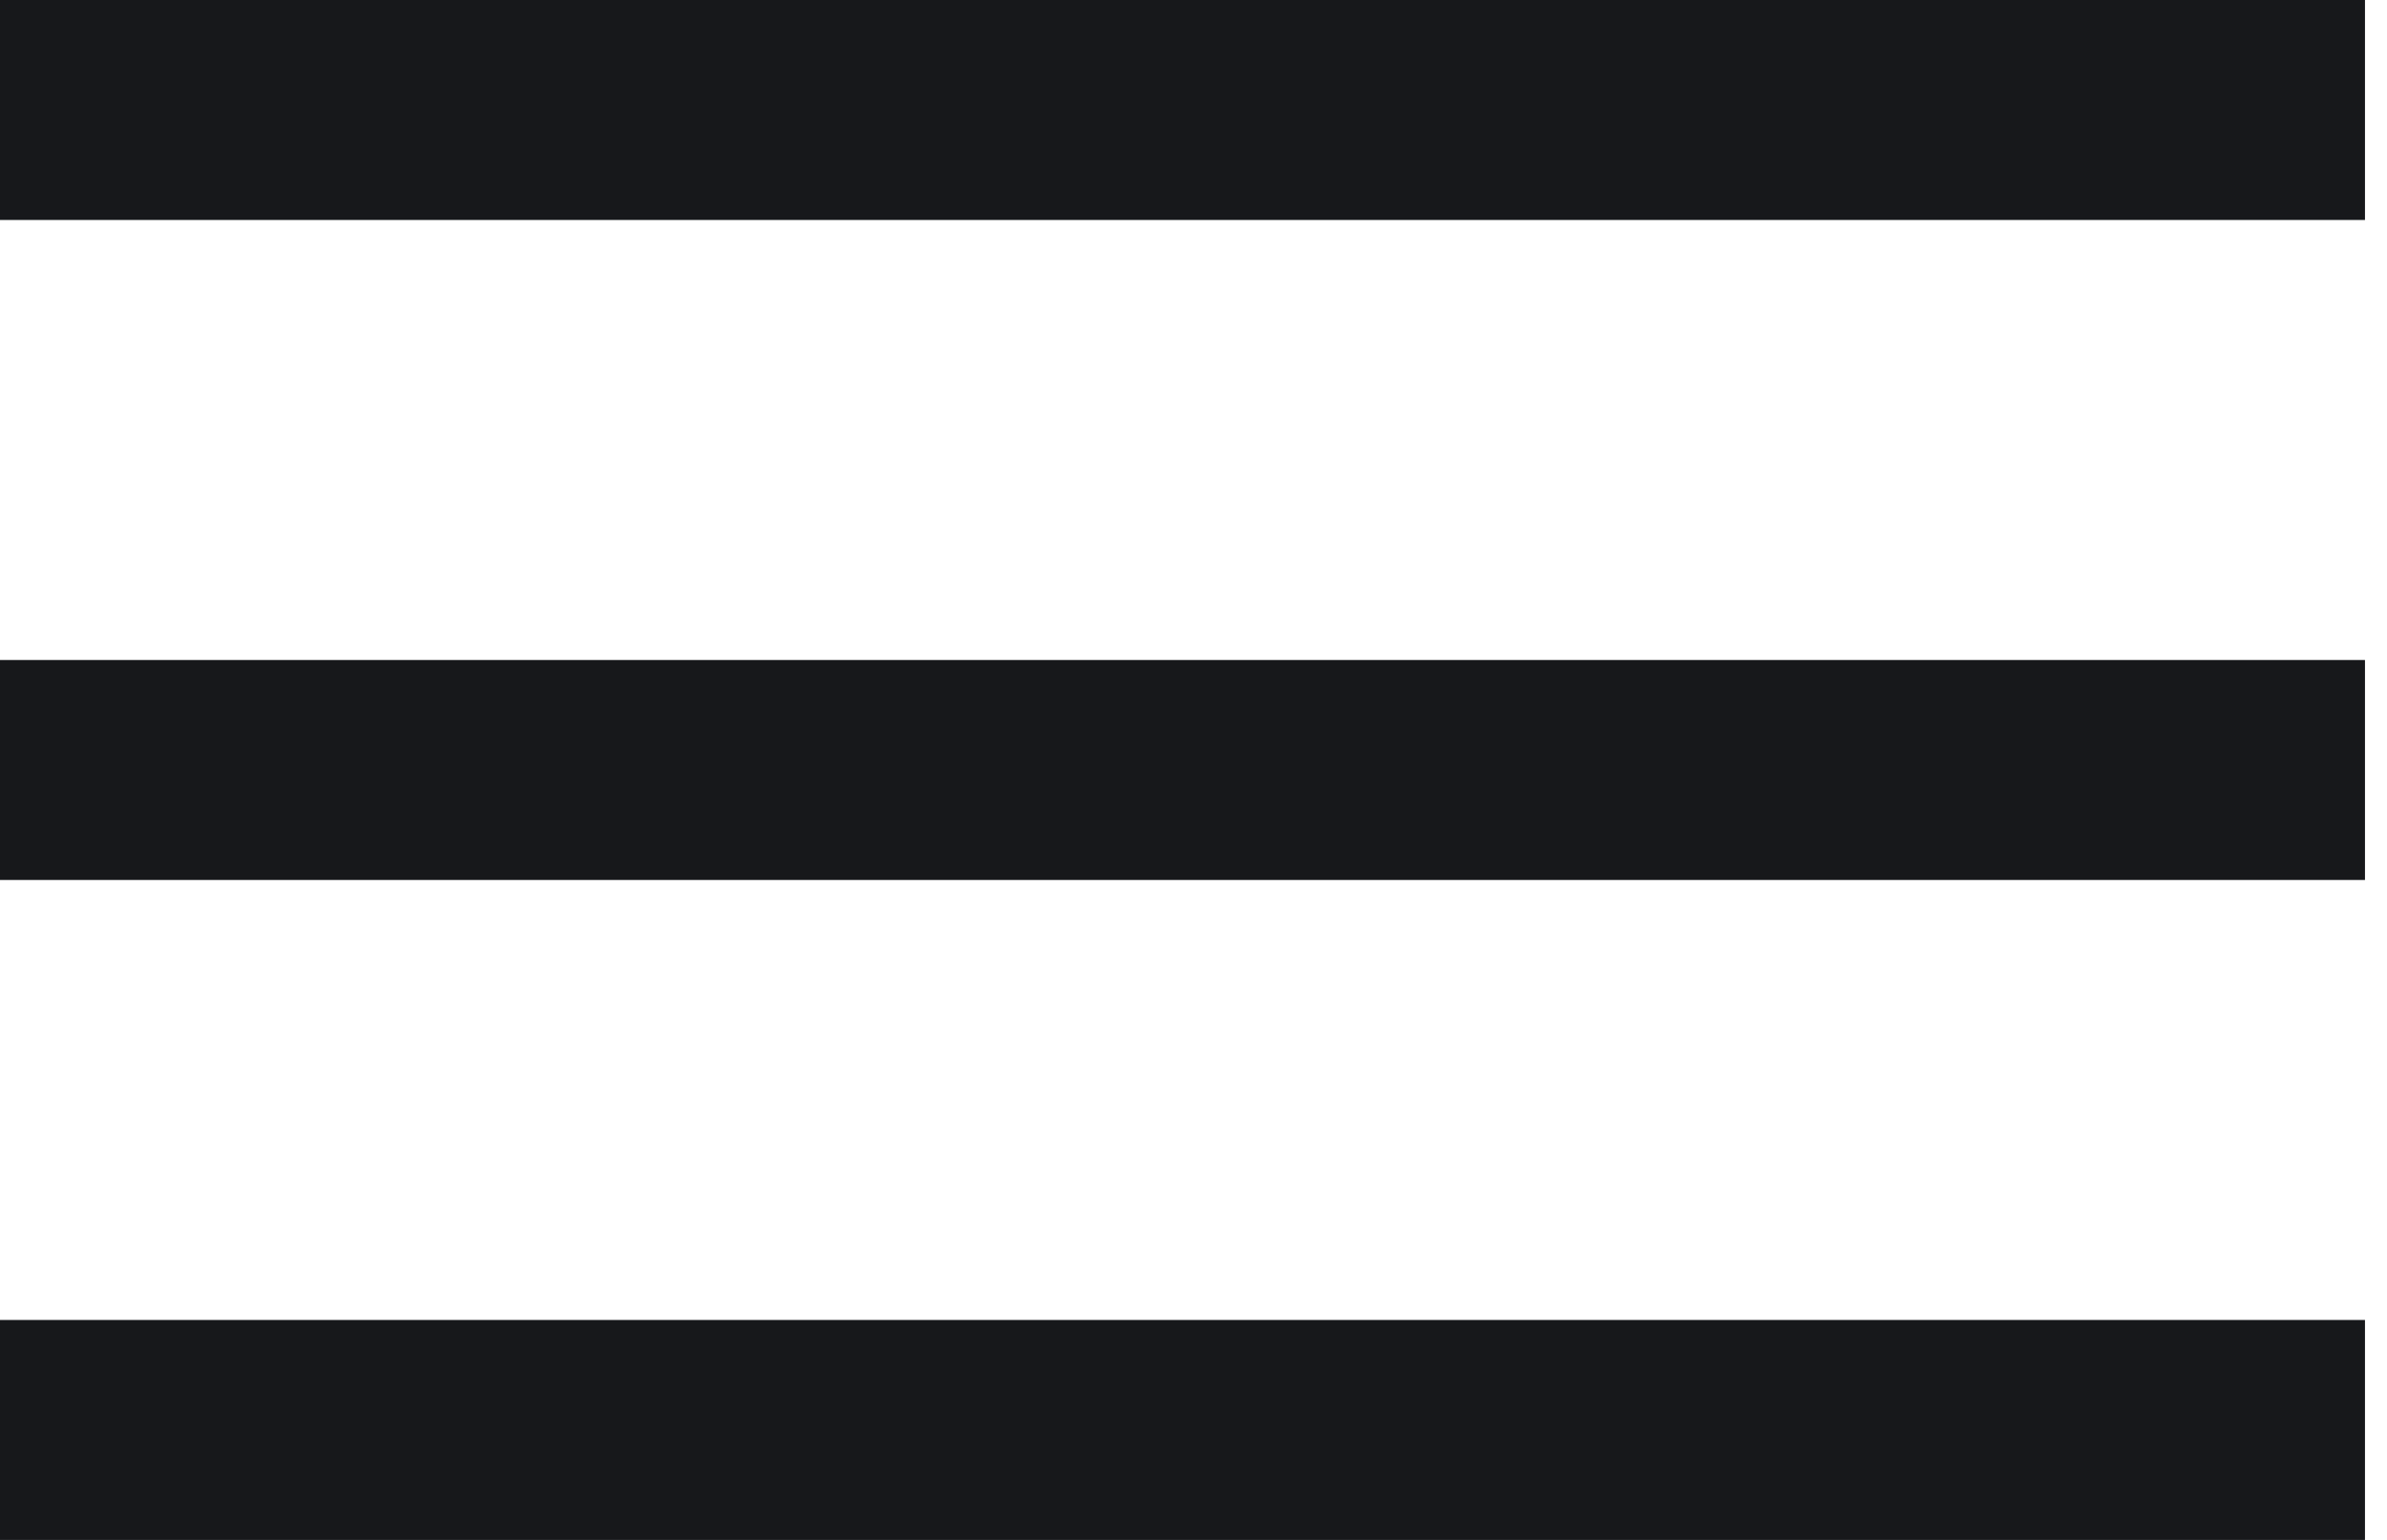
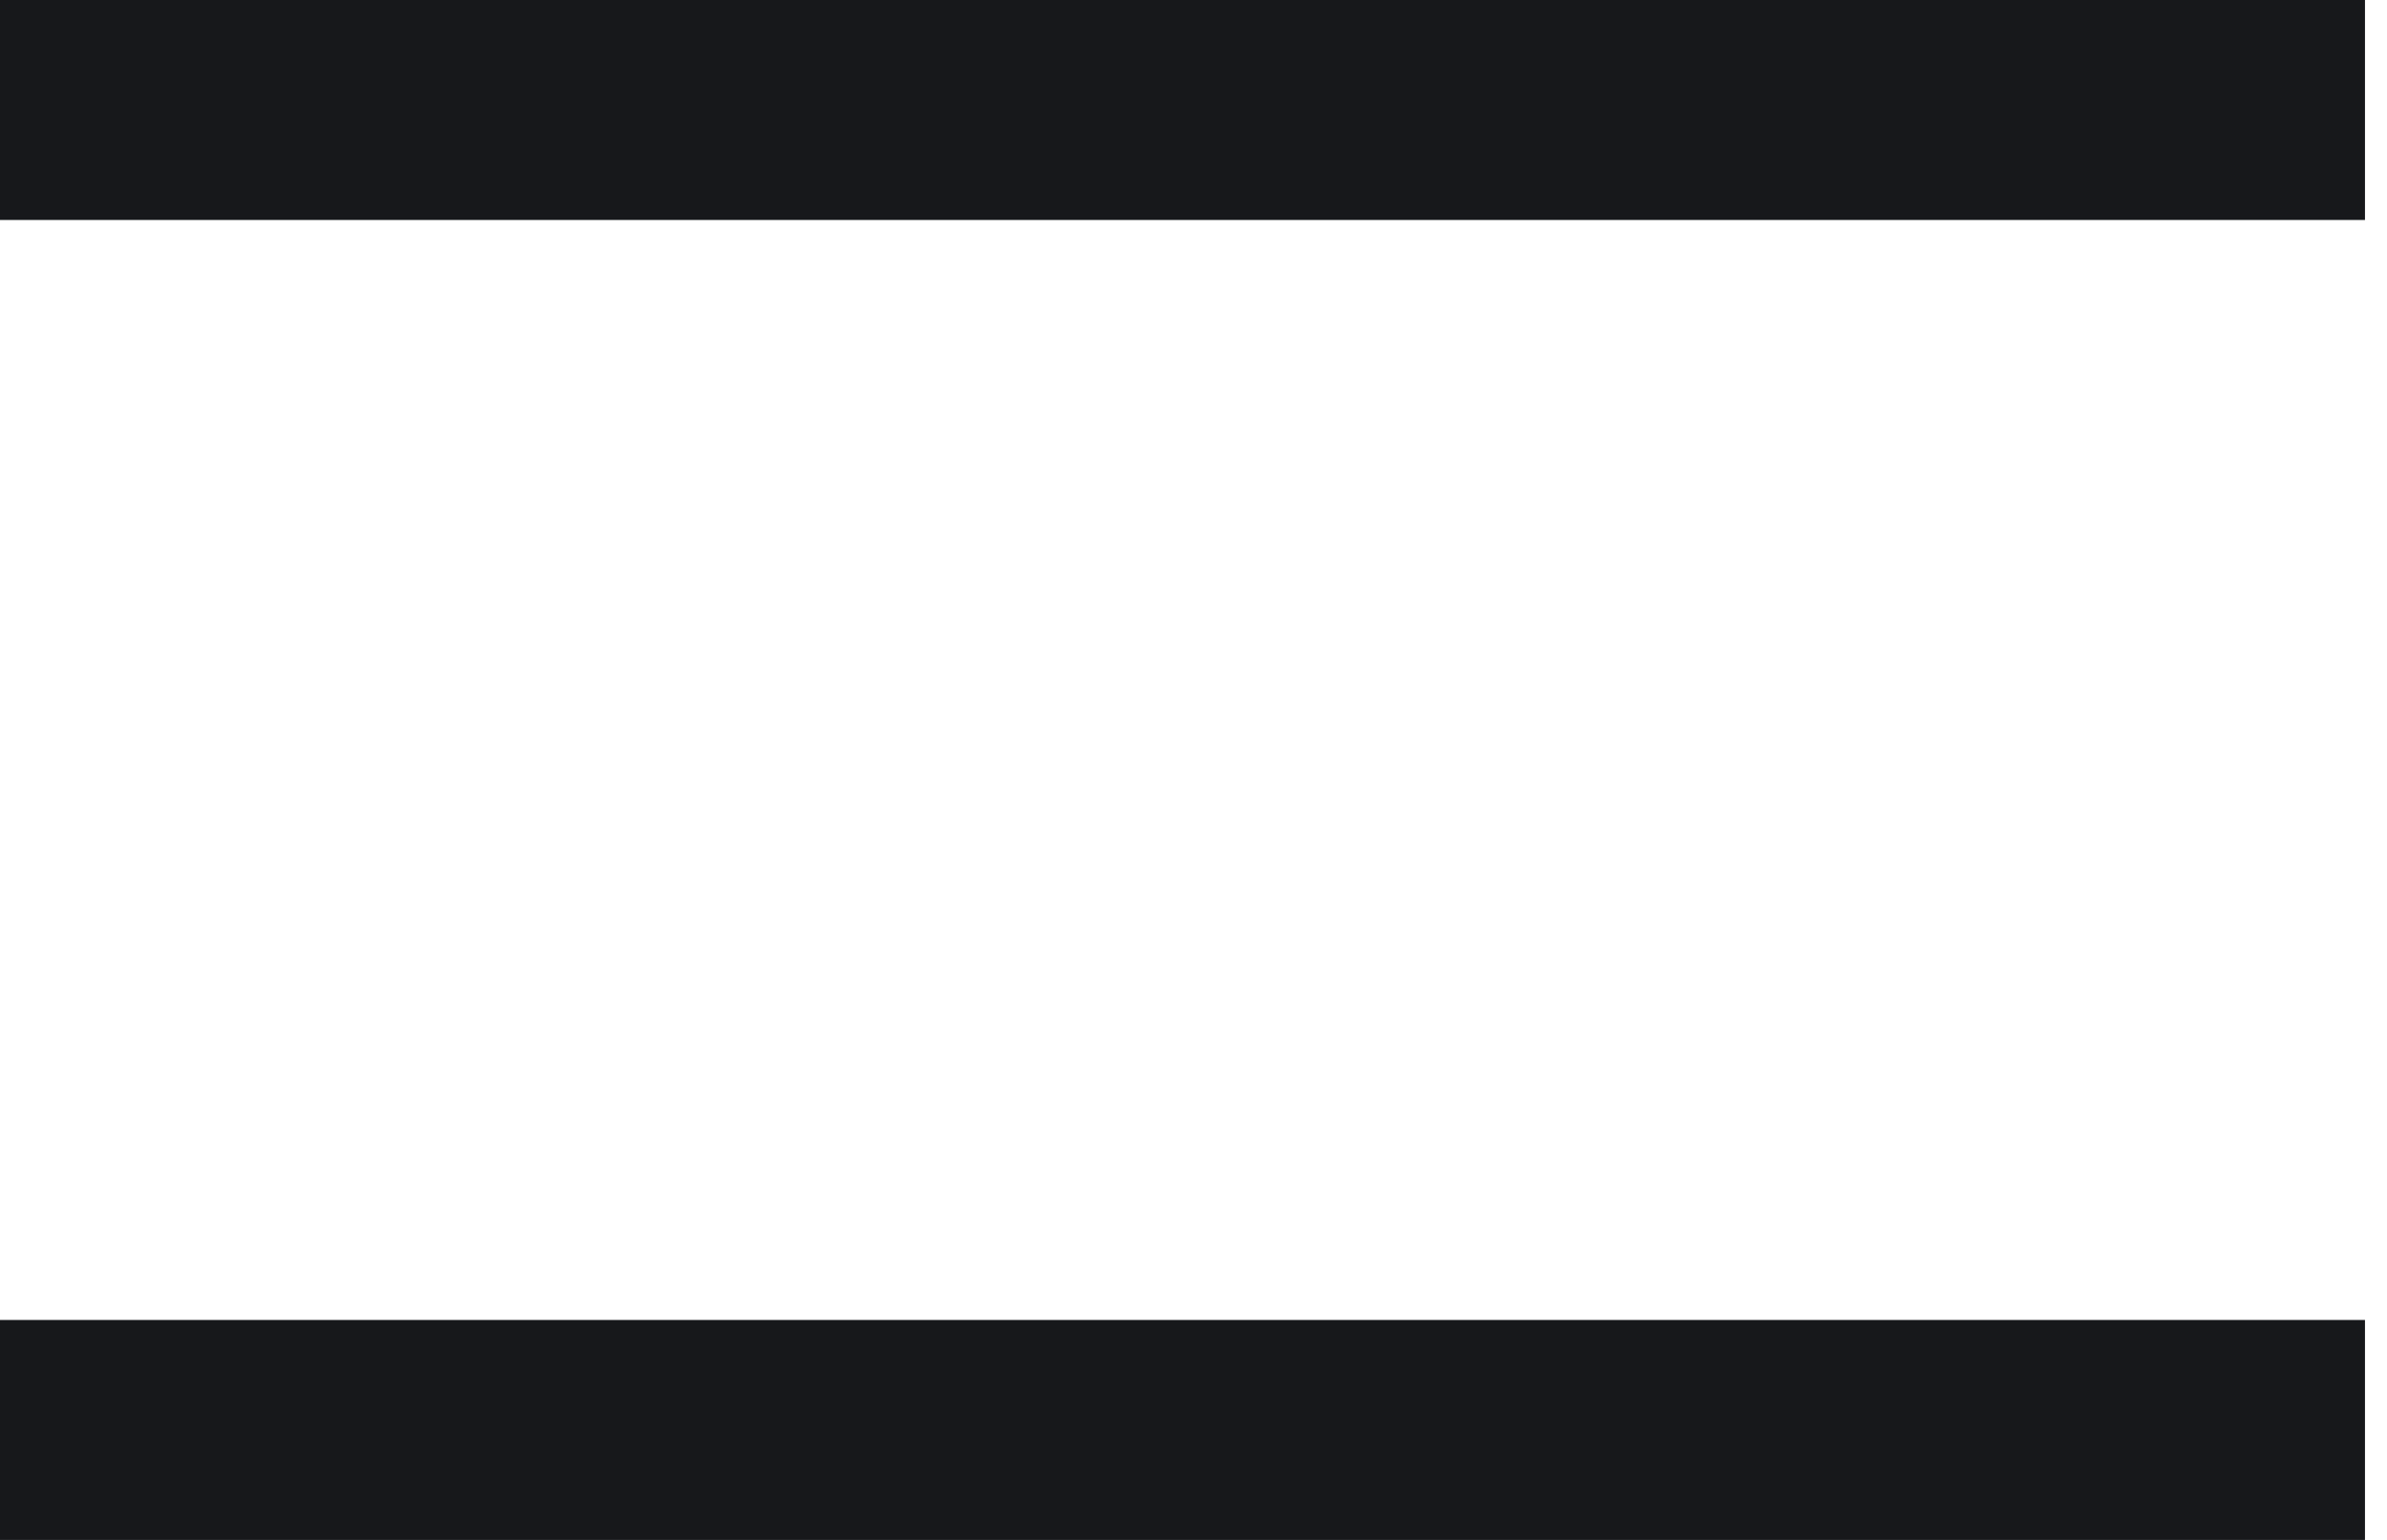
<svg xmlns="http://www.w3.org/2000/svg" width="31" height="20" viewBox="0 0 31 20" fill="none">
  <rect width="30.714" height="2.857" fill="#17181B" />
-   <rect y="8.572" width="30.714" height="2.857" fill="#17181B" />
  <rect y="17.143" width="30.714" height="2.857" fill="#17181B" />
</svg>